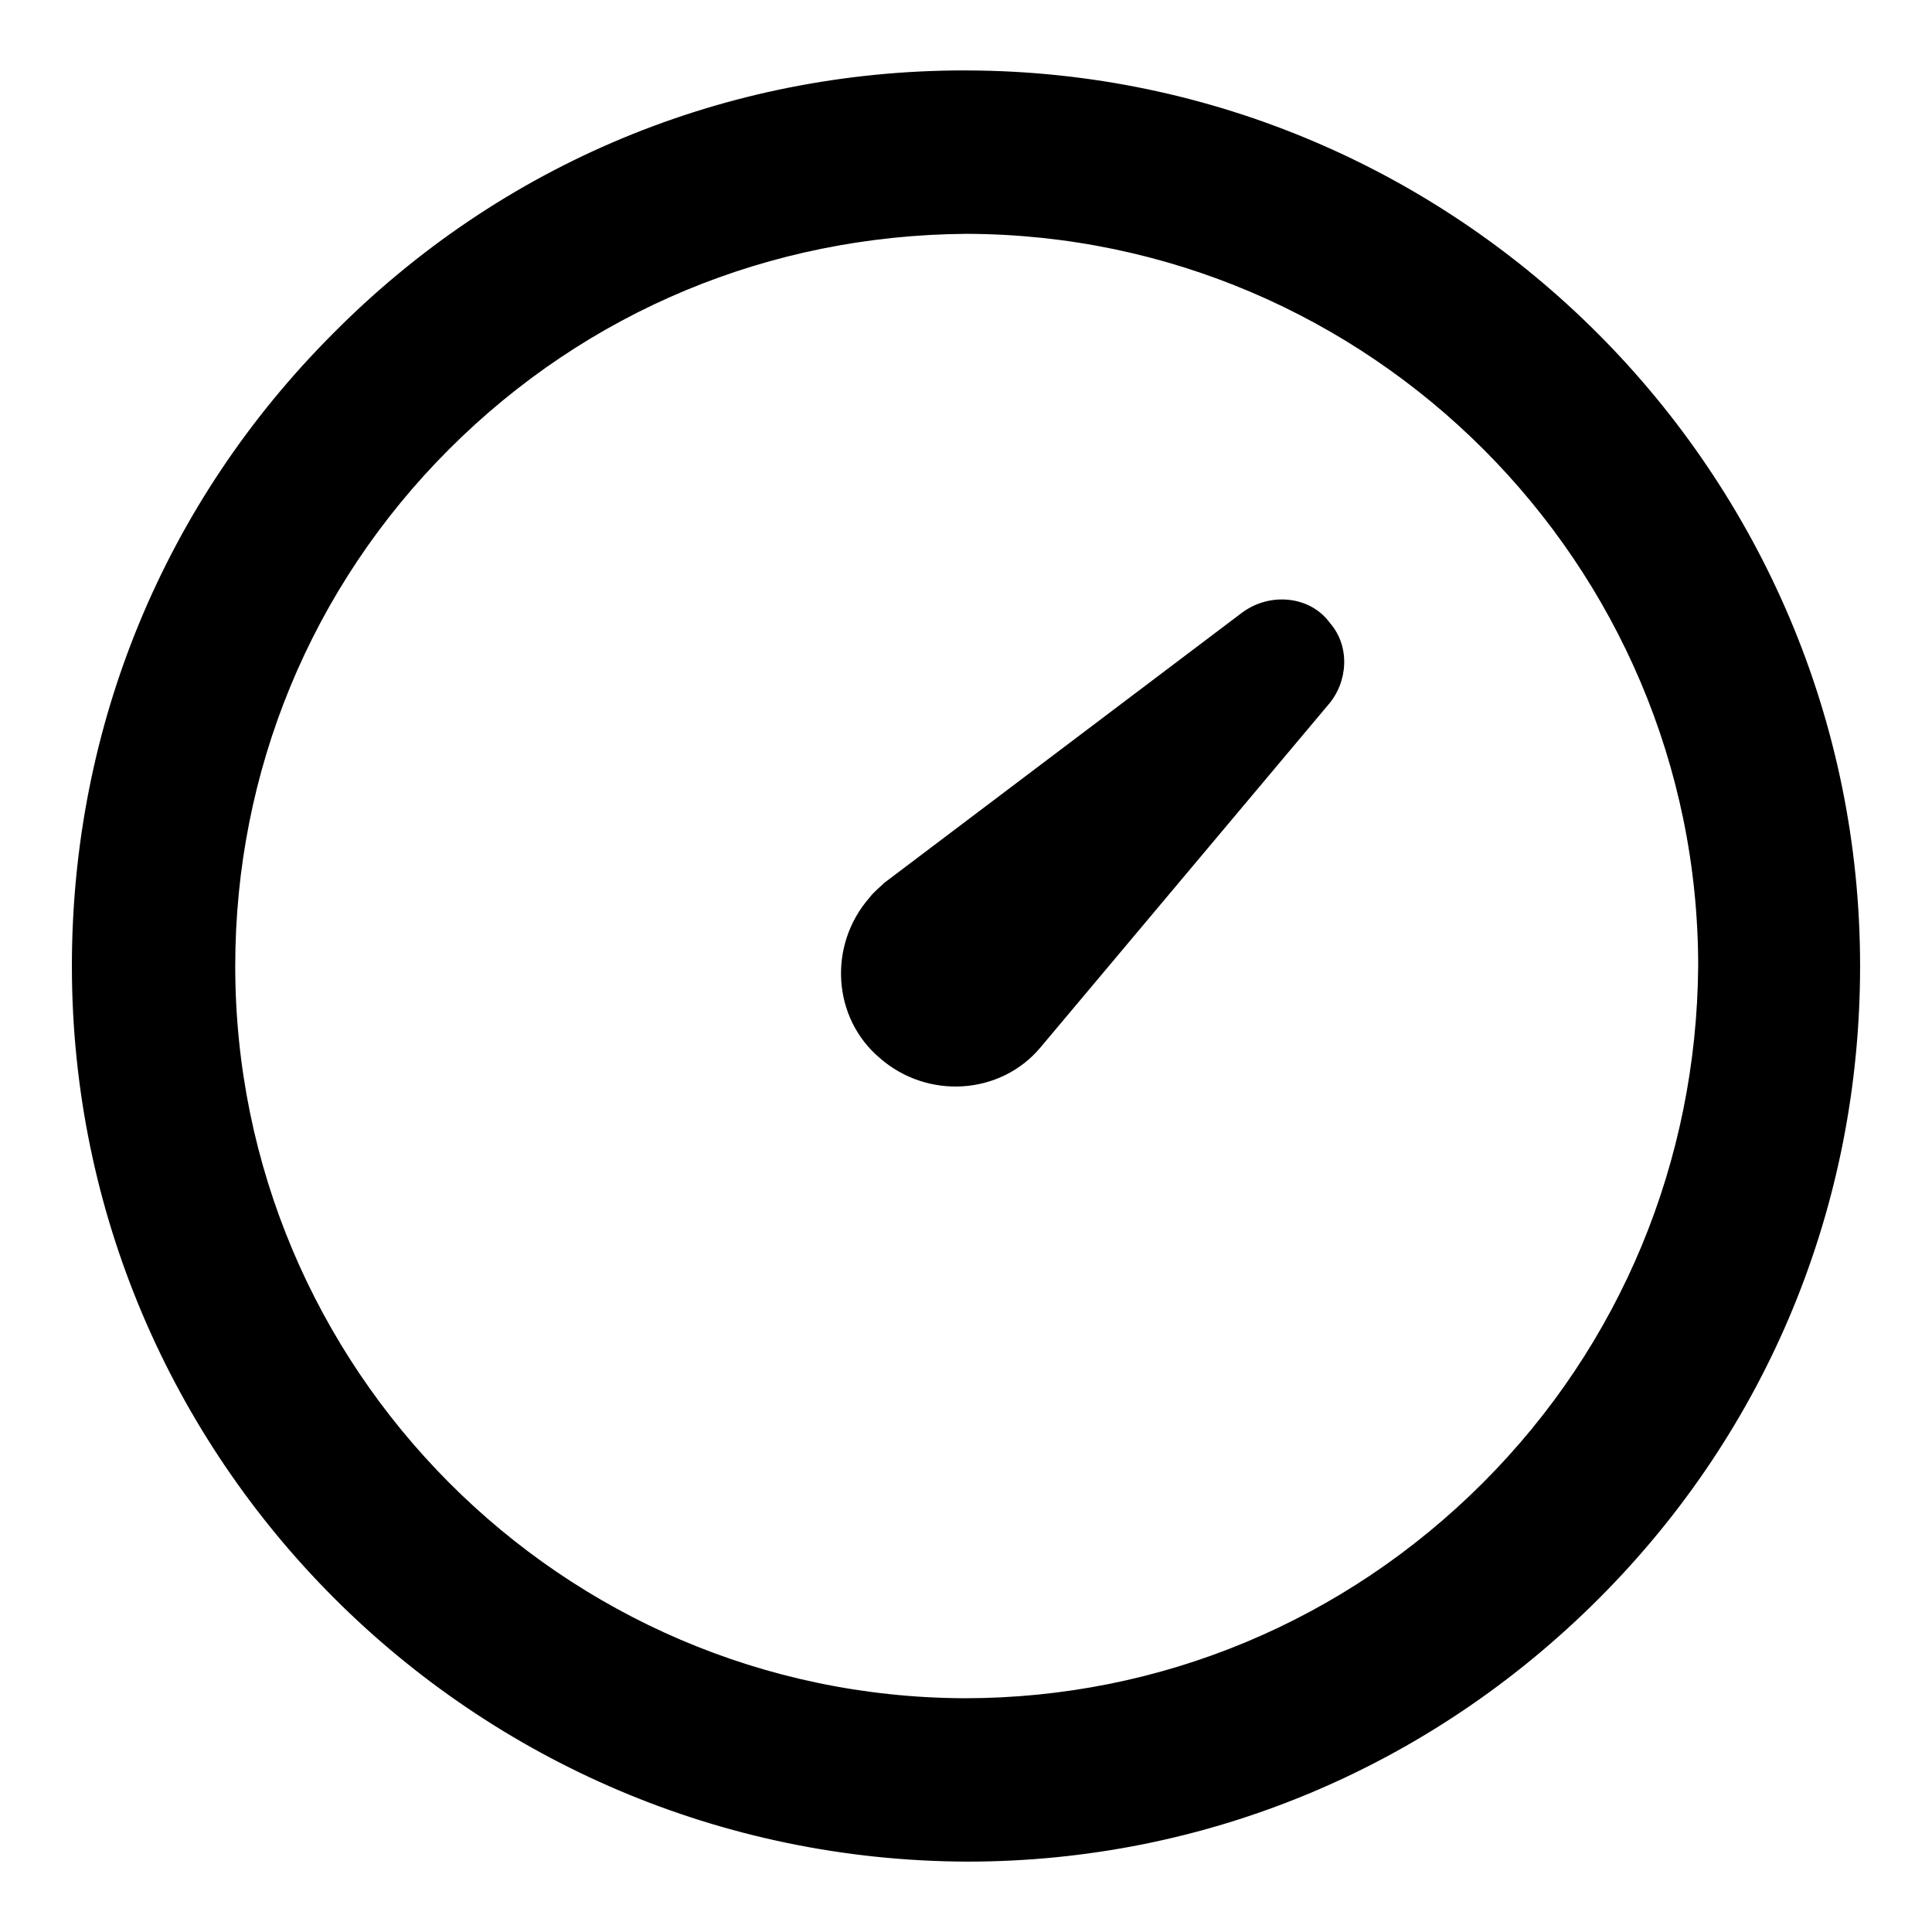
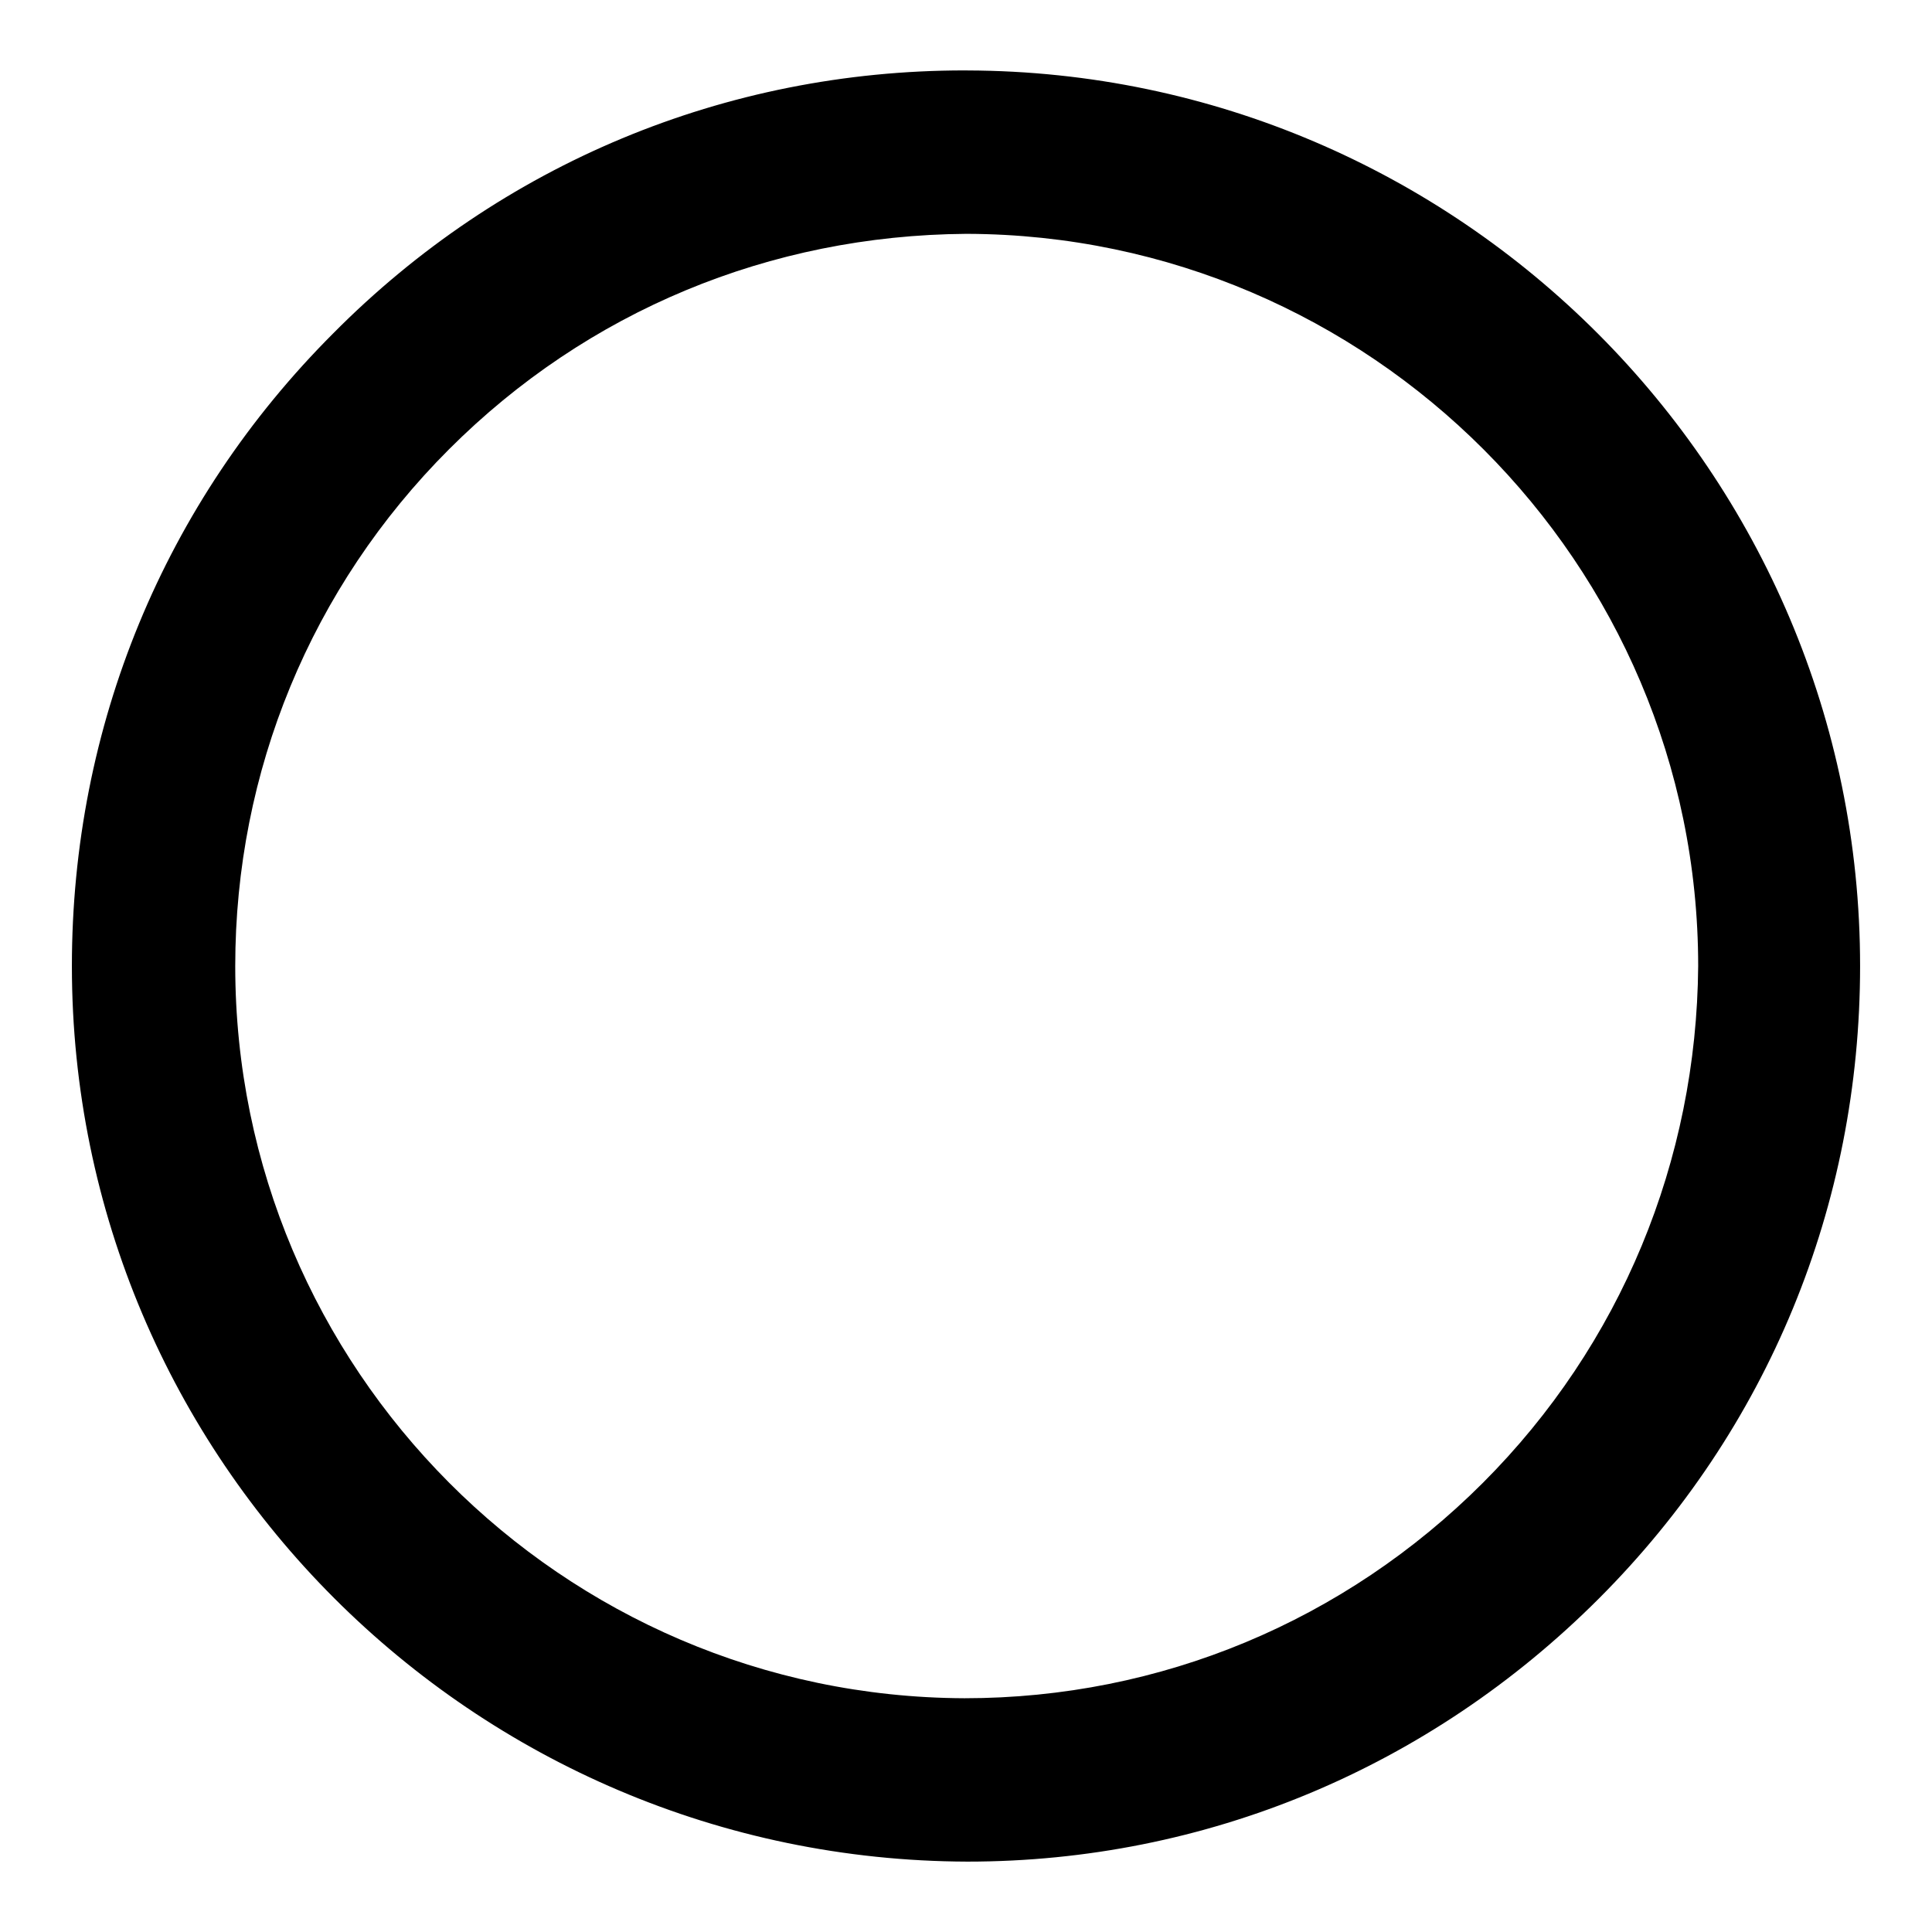
<svg xmlns="http://www.w3.org/2000/svg" fill="#000000" width="800px" height="800px" version="1.1" viewBox="144 144 512 512">
  <g>
    <path d="m400.39 162.66h-0.789c-63.371 0-122.8 24.797-167.28 69.668-44.867 44.871-69.27 104.3-69.27 167.68 0 130.68 106.27 236.95 237.34 237.34 62.977 0 122.41-24.797 167.28-69.668s69.273-104.3 69.273-167.67c0-130.68-106.27-236.95-236.55-237.34zm136.58 374.32c-36.605 36.605-85.41 57.07-137.37 57.07-106.67-0.395-193.26-87.379-193.26-194.04 0-51.562 20.074-100.37 56.68-136.97 36.605-36.605 85.02-56.68 136.97-57.07h0.395c106.66 0.395 193.65 87.379 193.65 194.05-0.398 51.555-20.469 100.36-57.074 136.97z" />
-     <path d="m473.21 306.32-94.855 71.637c-1.18 1.18-2.754 2.363-3.938 3.938-11.02 12.594-9.84 31.883 2.754 42.508 12.594 11.02 31.883 9.84 42.508-2.754l76.359-90.922c5.117-5.902 5.902-15.352 0.395-21.648-5.117-7.086-15.742-8.266-23.223-2.758z" />
  </g>
</svg>